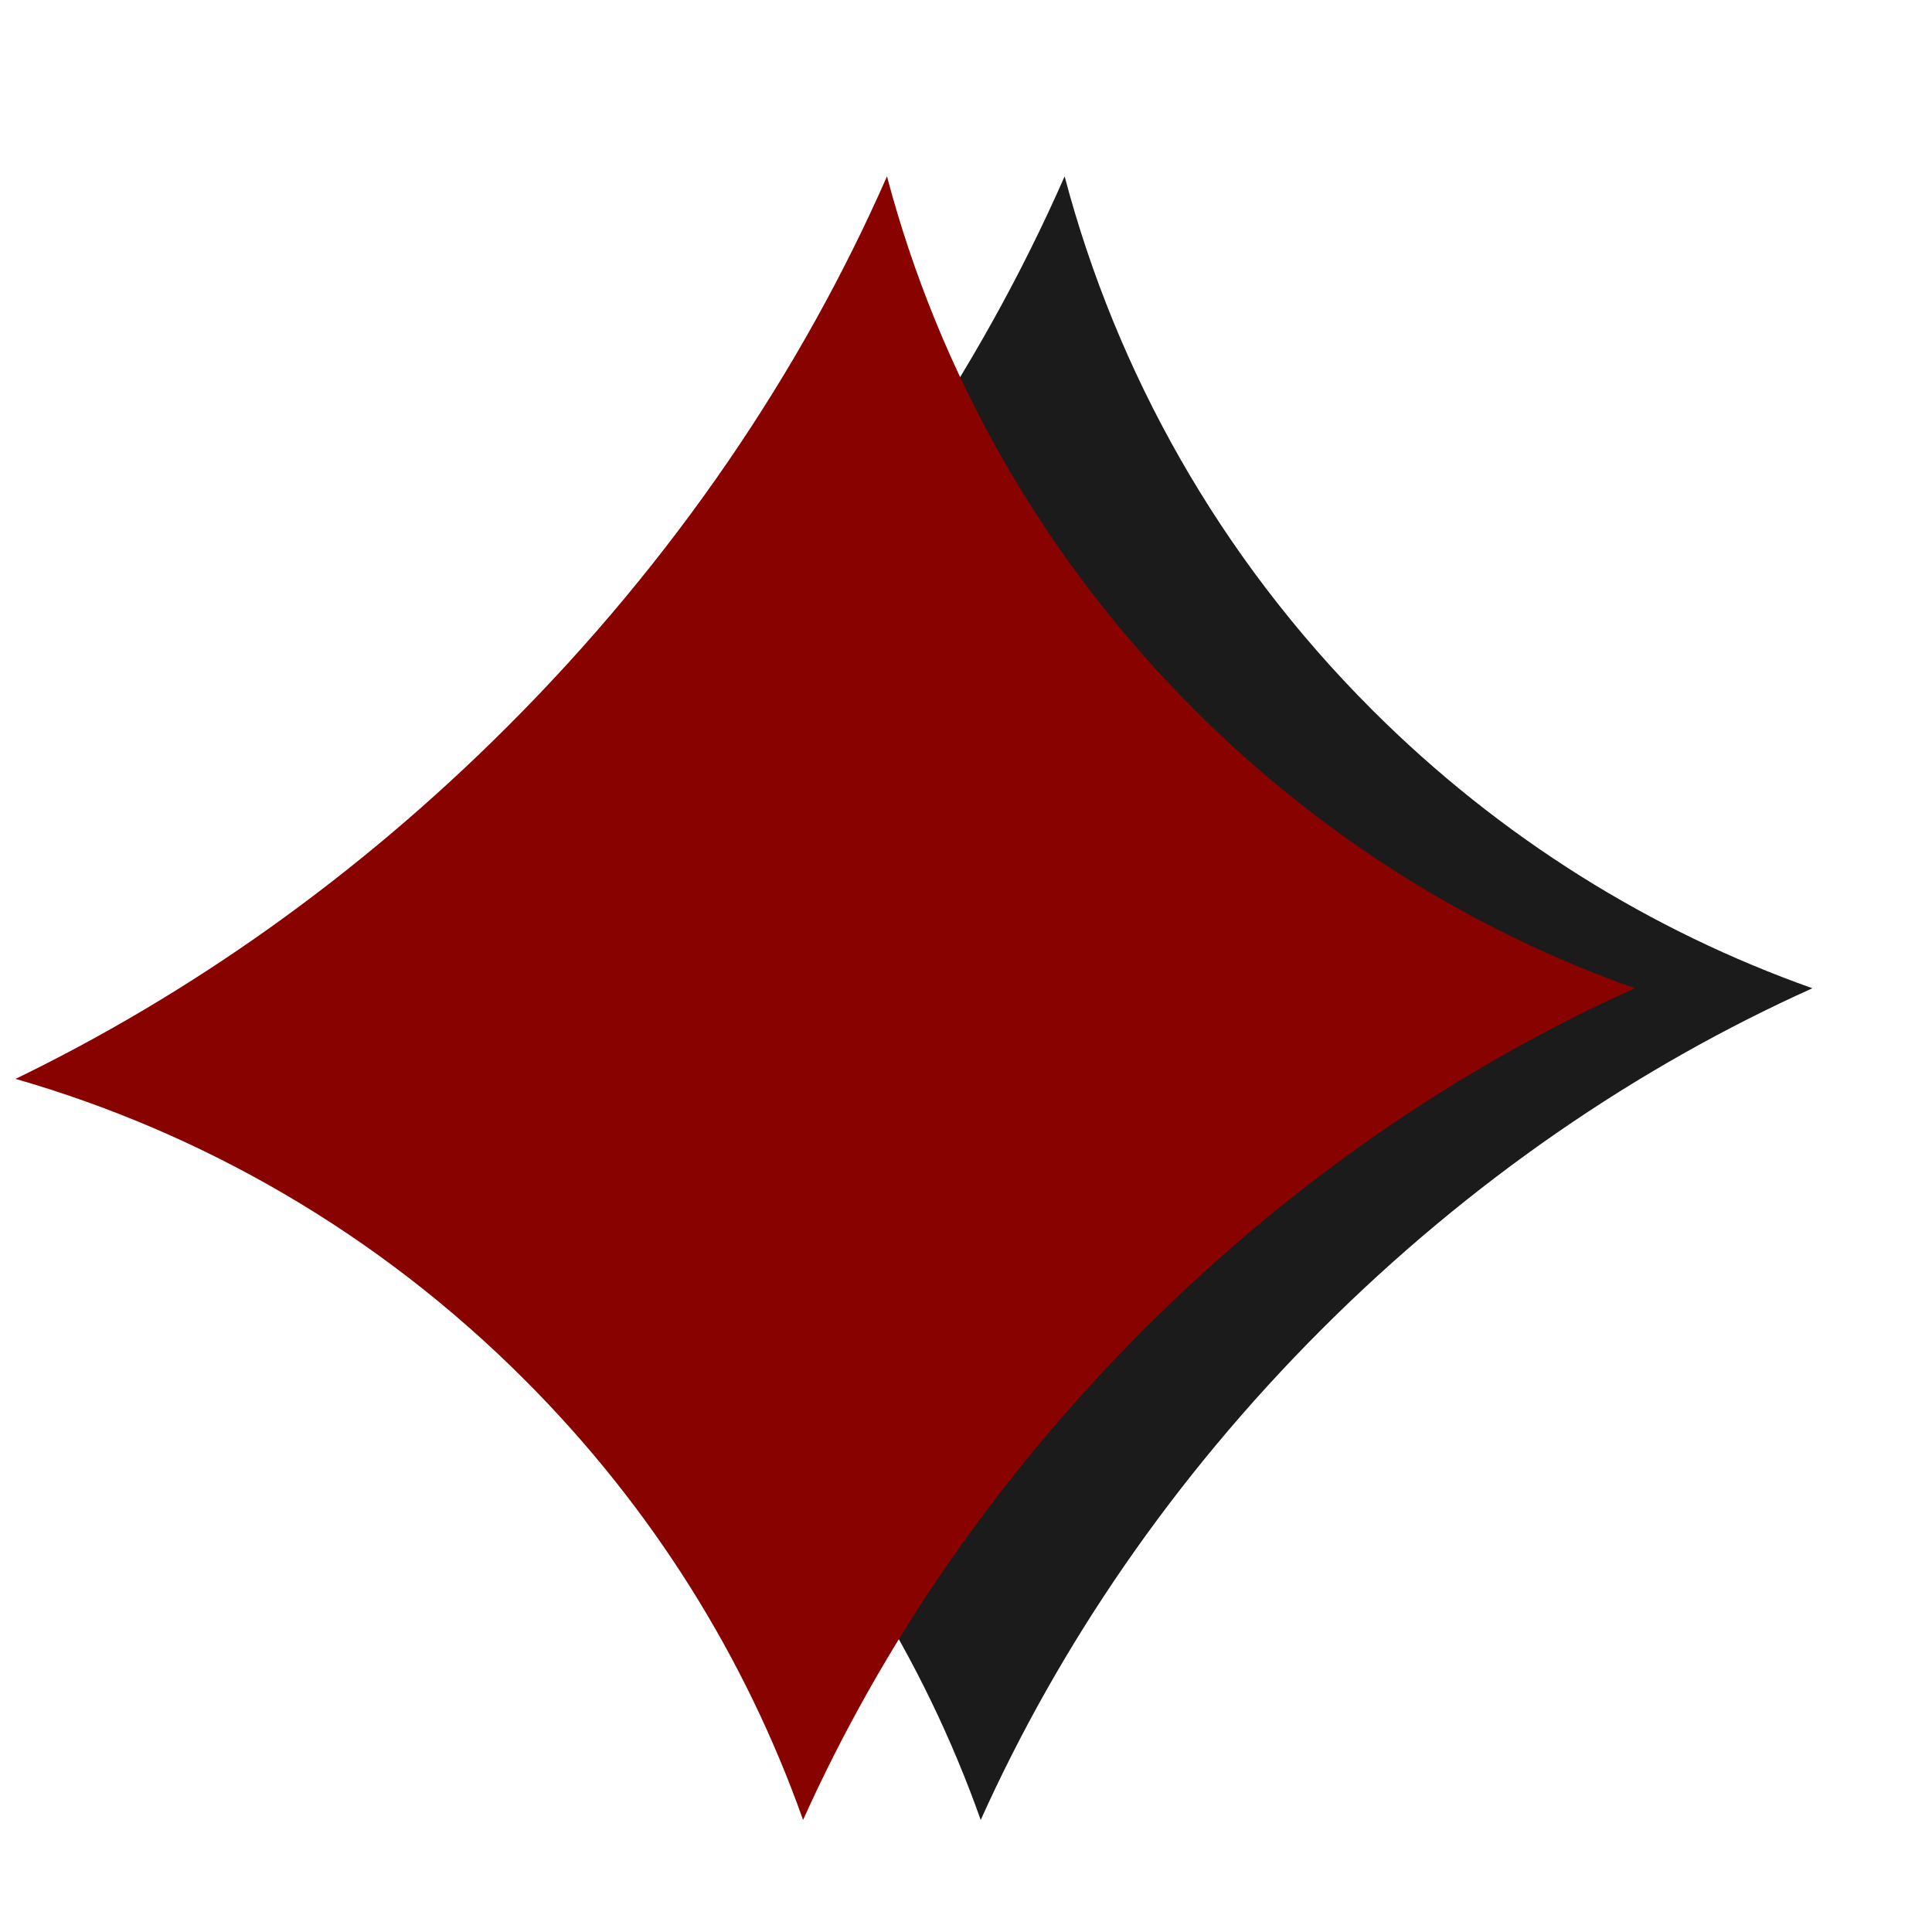
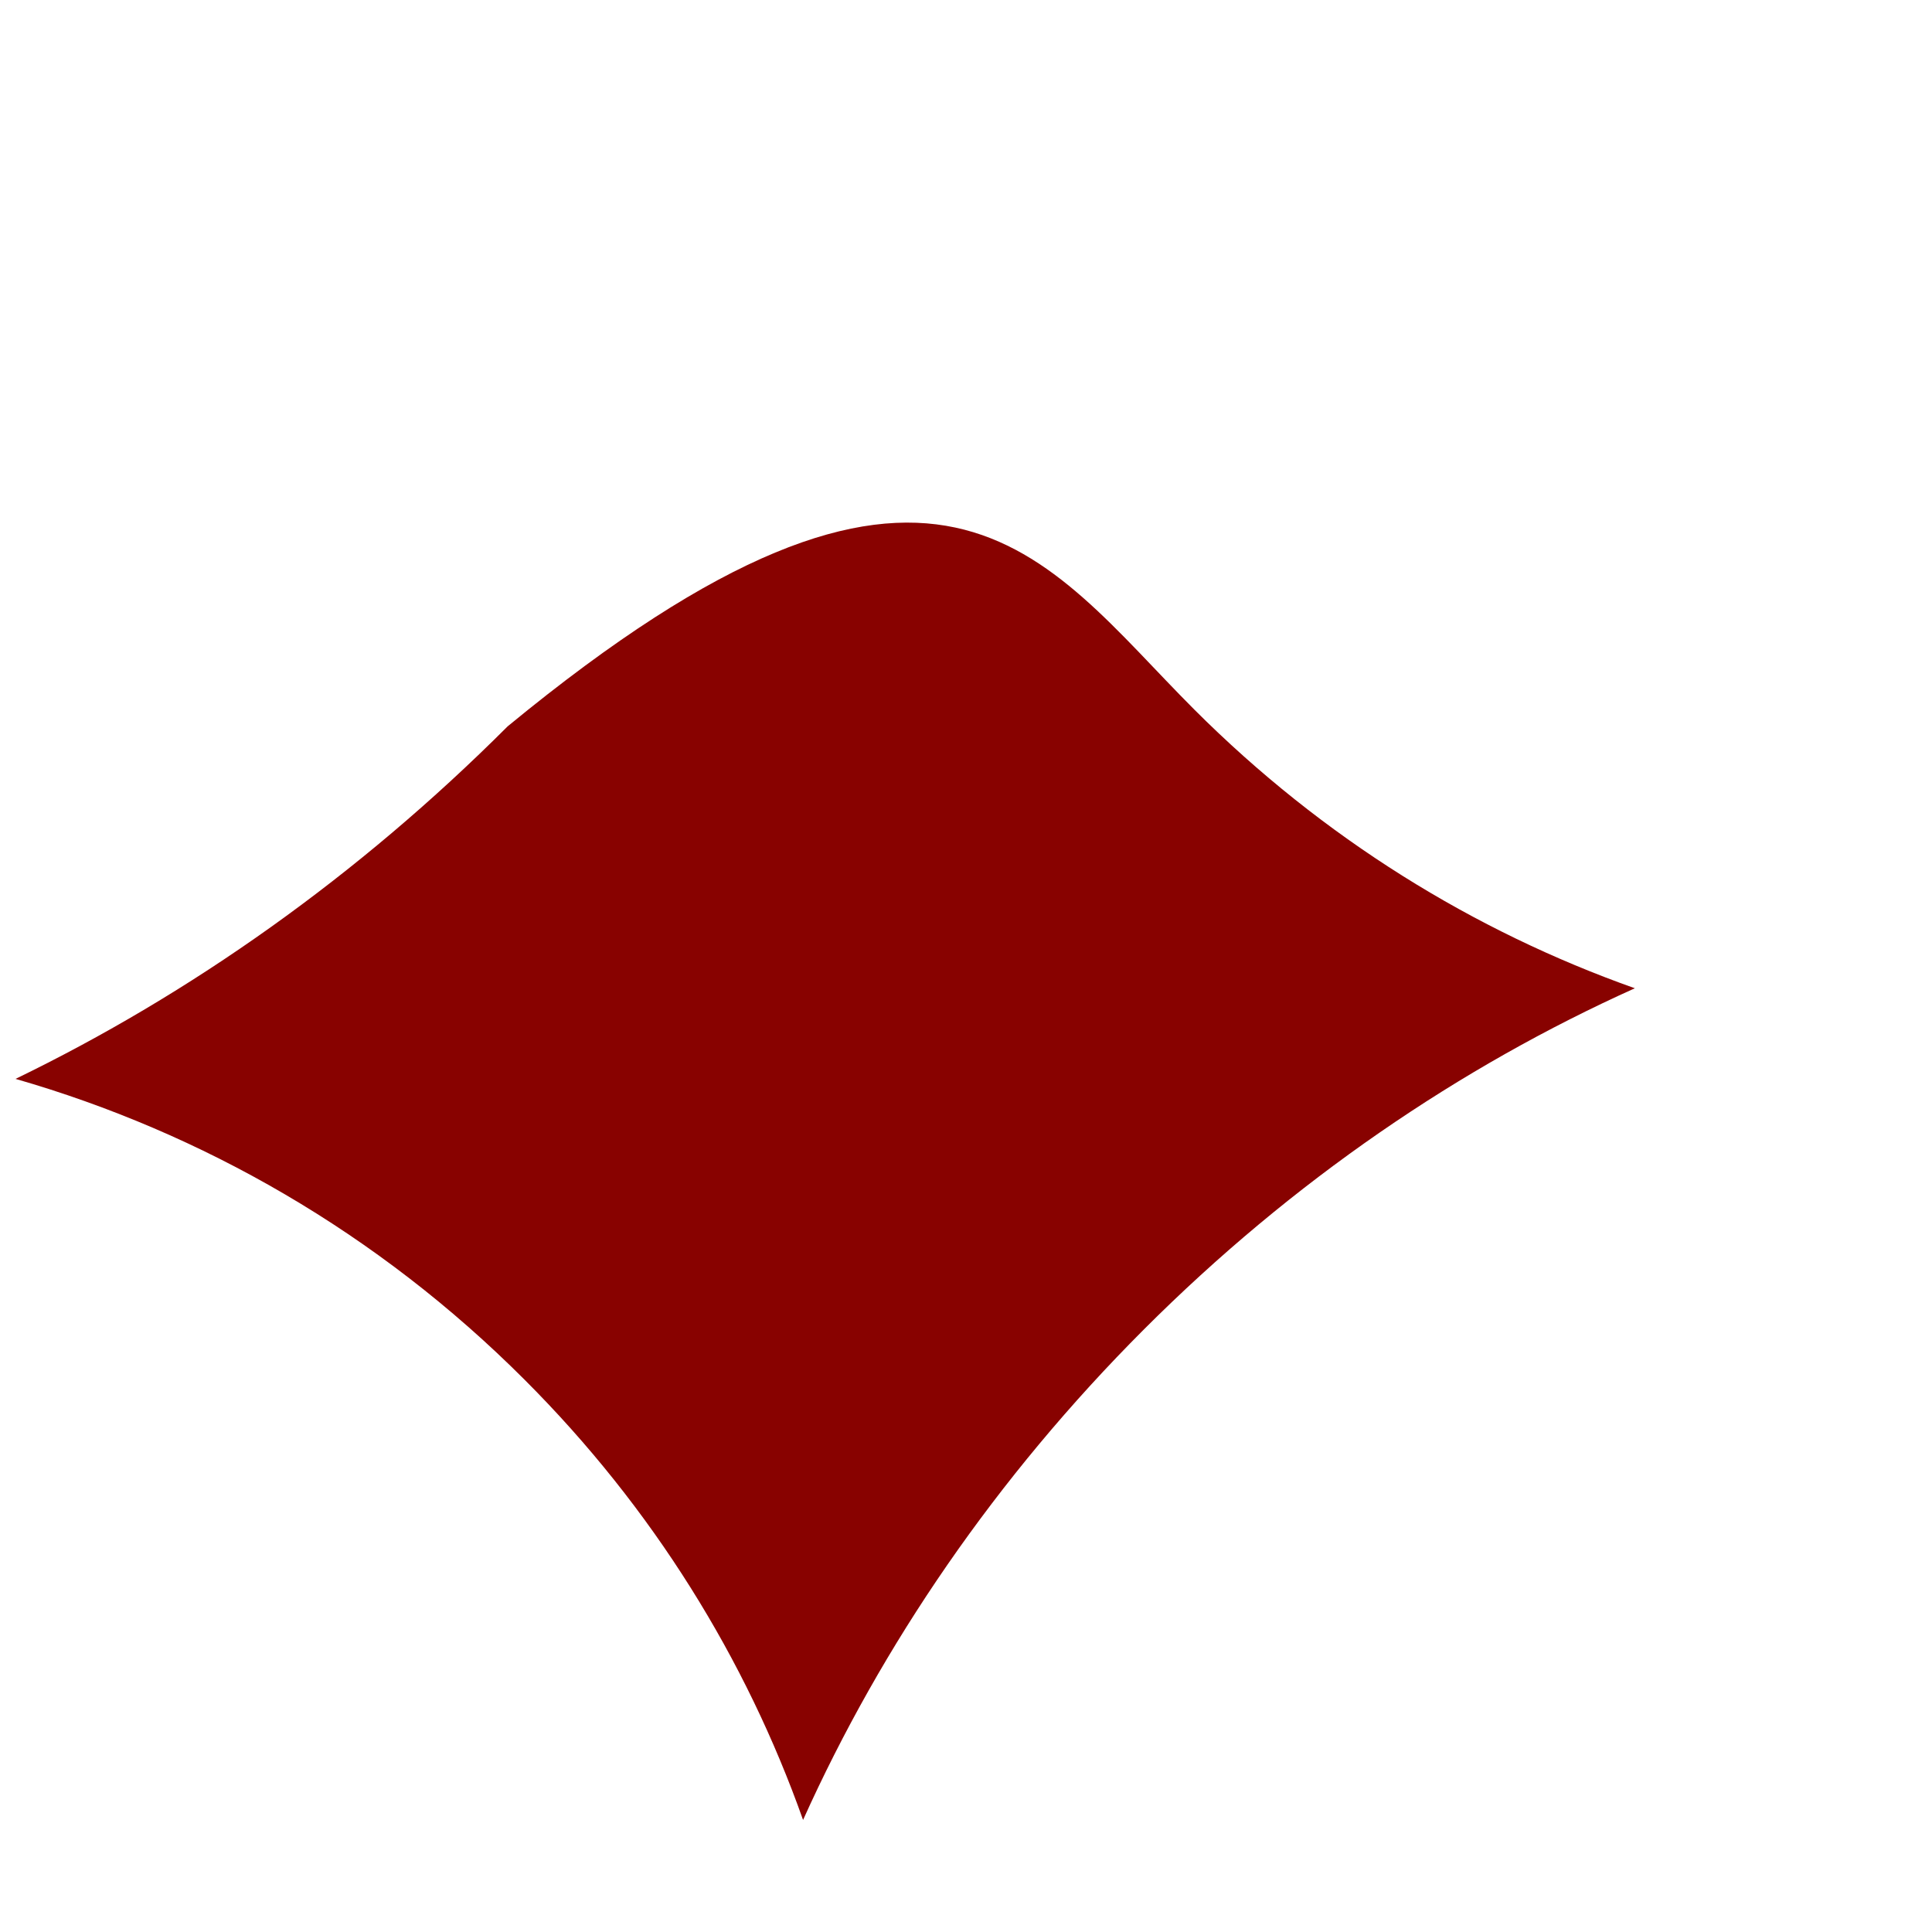
<svg xmlns="http://www.w3.org/2000/svg" width="21" height="21" viewBox="0 0 21 21" fill="none">
-   <path fill-rule="evenodd" clip-rule="evenodd" d="M2.1 11.727C3.993 10.809 5.817 9.527 7.449 7.895C9.262 6.083 10.642 4.035 11.572 1.917C12.134 4.04 13.247 6.048 14.912 7.713C16.311 9.112 17.952 10.122 19.7 10.742C17.8 11.597 15.979 12.836 14.366 14.449C12.754 16.061 11.515 17.882 10.66 19.782C10.04 18.034 9.03 16.393 7.631 14.995C6.035 13.399 4.125 12.31 2.1 11.727Z" fill="#1B1B1B" />
-   <path fill-rule="evenodd" clip-rule="evenodd" d="M0.169 11.727C2.063 10.809 3.886 9.527 5.518 7.895C7.331 6.083 8.711 4.035 9.641 1.917C10.203 4.04 11.317 6.048 12.982 7.713C14.381 9.112 16.021 10.122 17.77 10.742C15.87 11.597 14.048 12.836 12.436 14.448C10.824 16.061 9.584 17.882 8.729 19.782C8.109 18.034 7.099 16.393 5.7 14.995C4.105 13.399 2.194 12.31 0.169 11.727Z" fill="#880200" />
+   <path fill-rule="evenodd" clip-rule="evenodd" d="M0.169 11.727C2.063 10.809 3.886 9.527 5.518 7.895C10.203 4.04 11.317 6.048 12.982 7.713C14.381 9.112 16.021 10.122 17.77 10.742C15.87 11.597 14.048 12.836 12.436 14.448C10.824 16.061 9.584 17.882 8.729 19.782C8.109 18.034 7.099 16.393 5.7 14.995C4.105 13.399 2.194 12.31 0.169 11.727Z" fill="#880200" />
</svg>